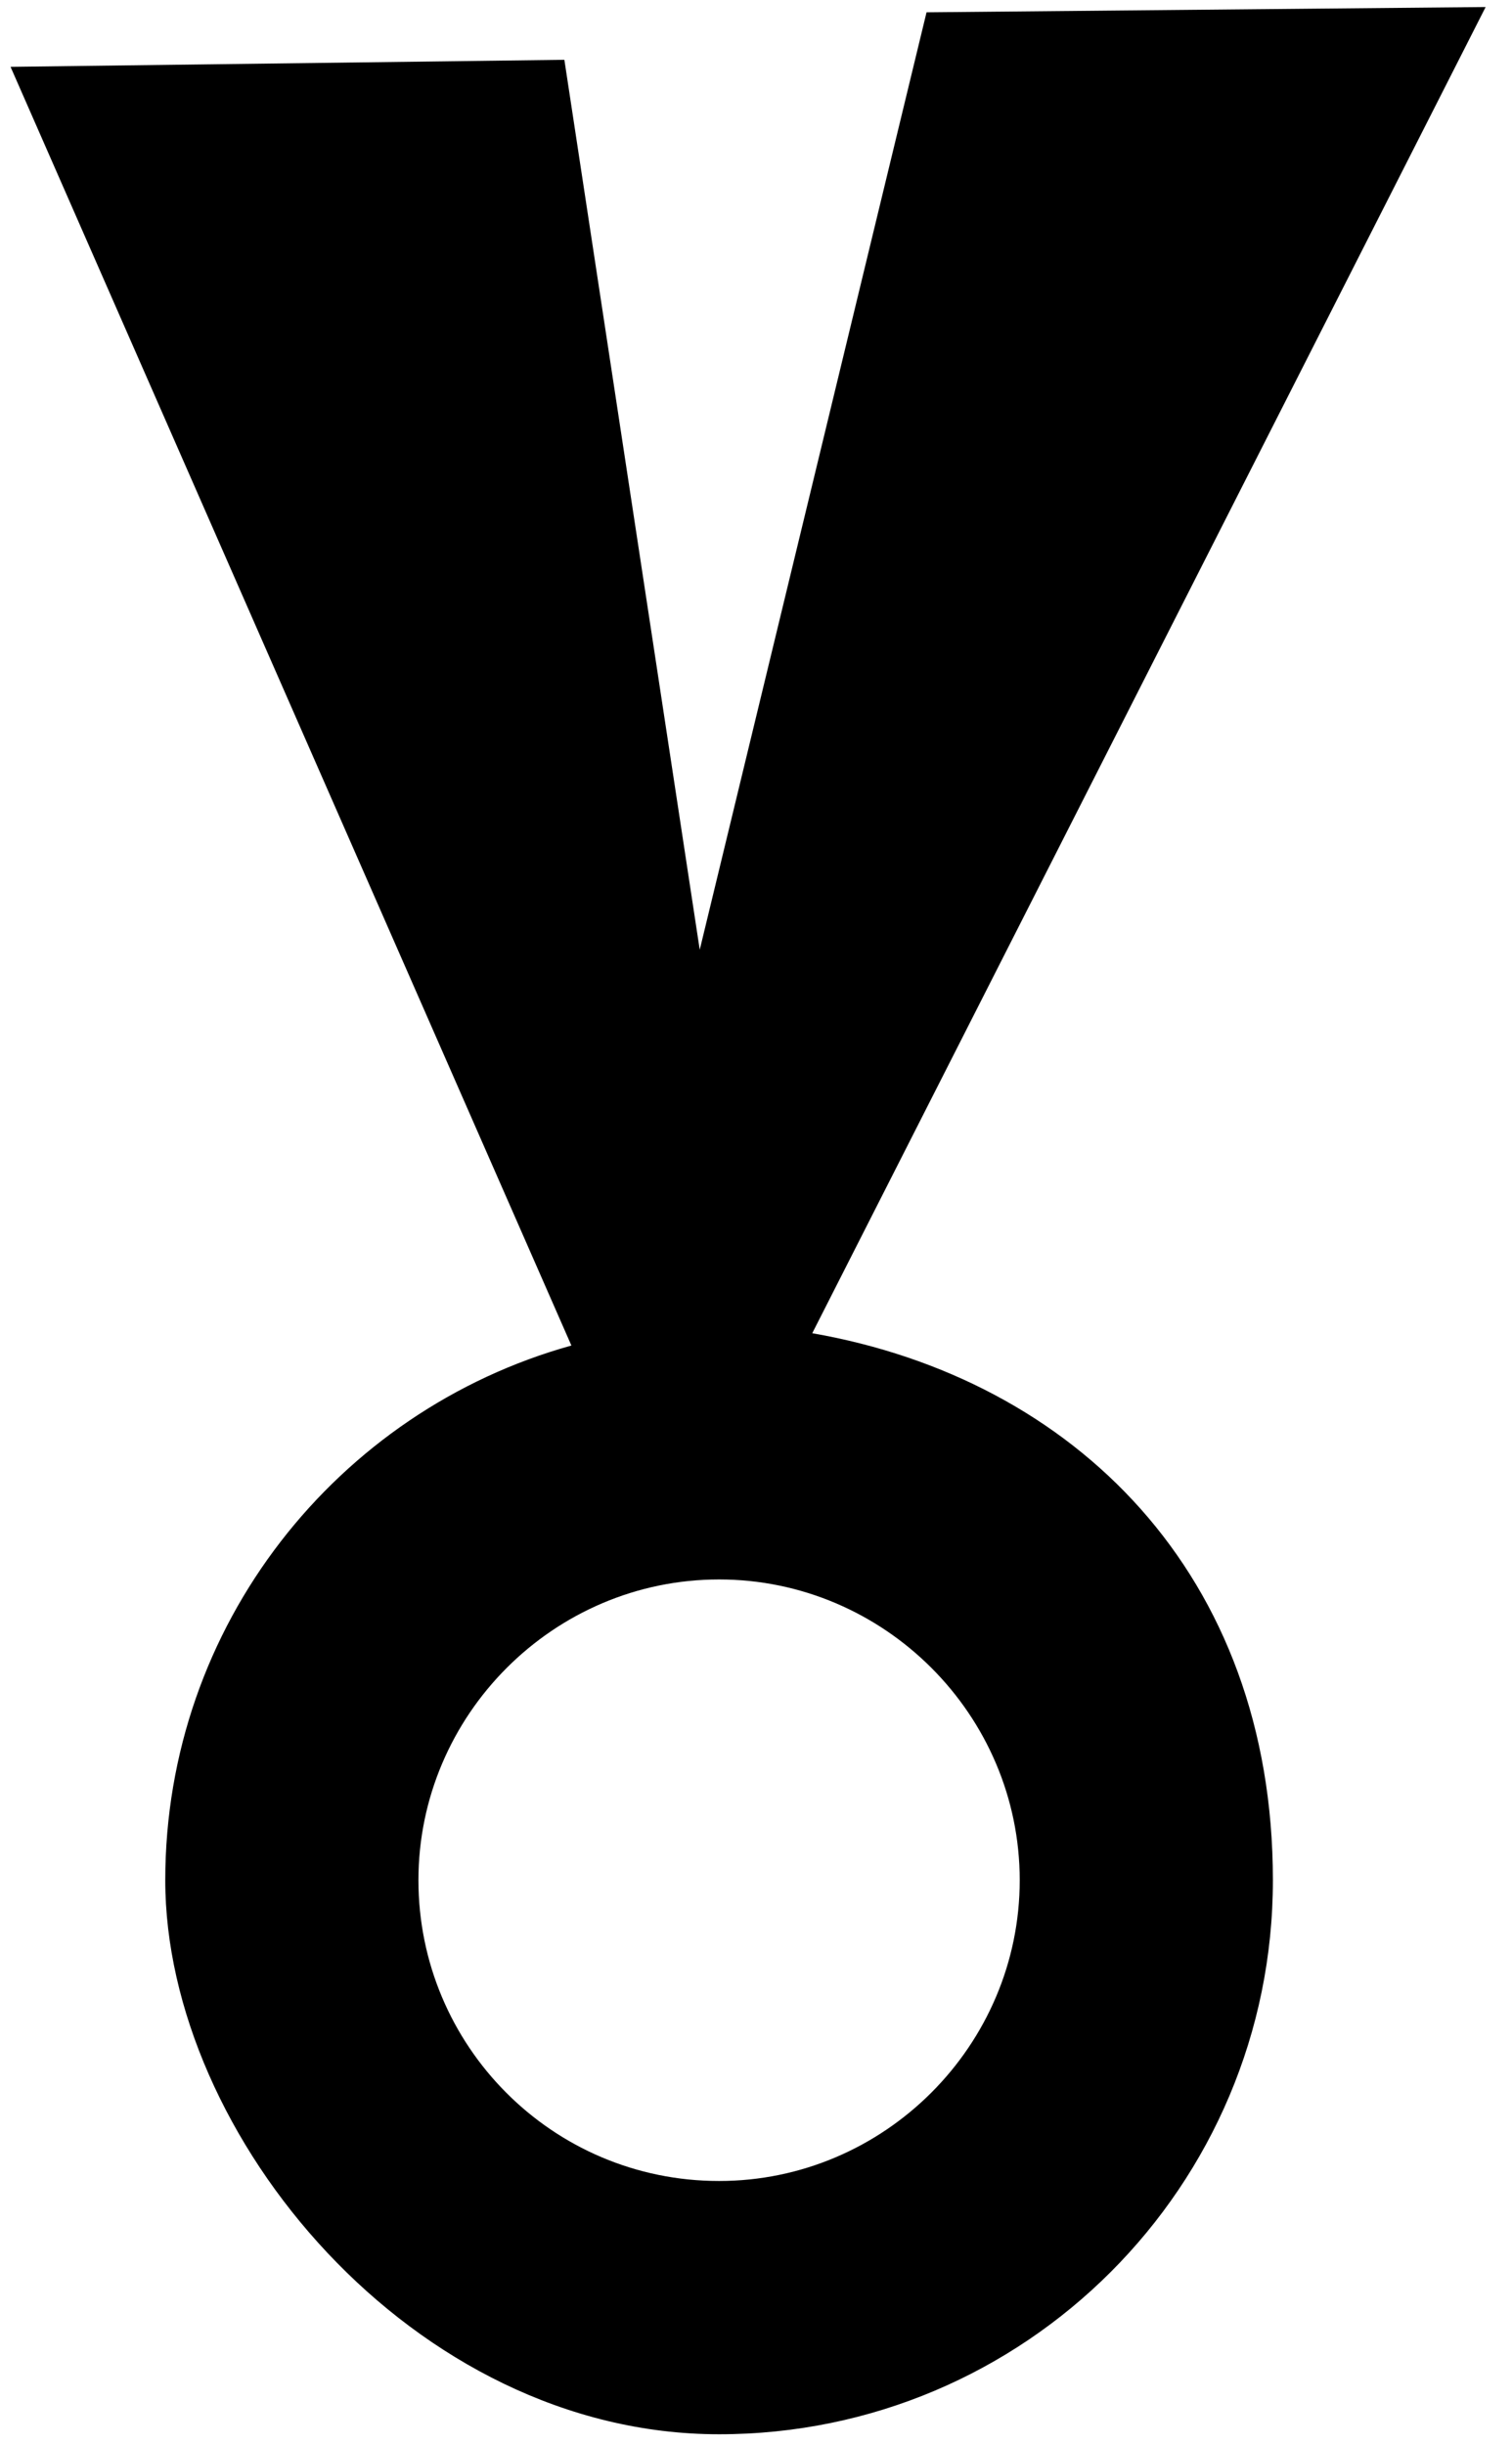
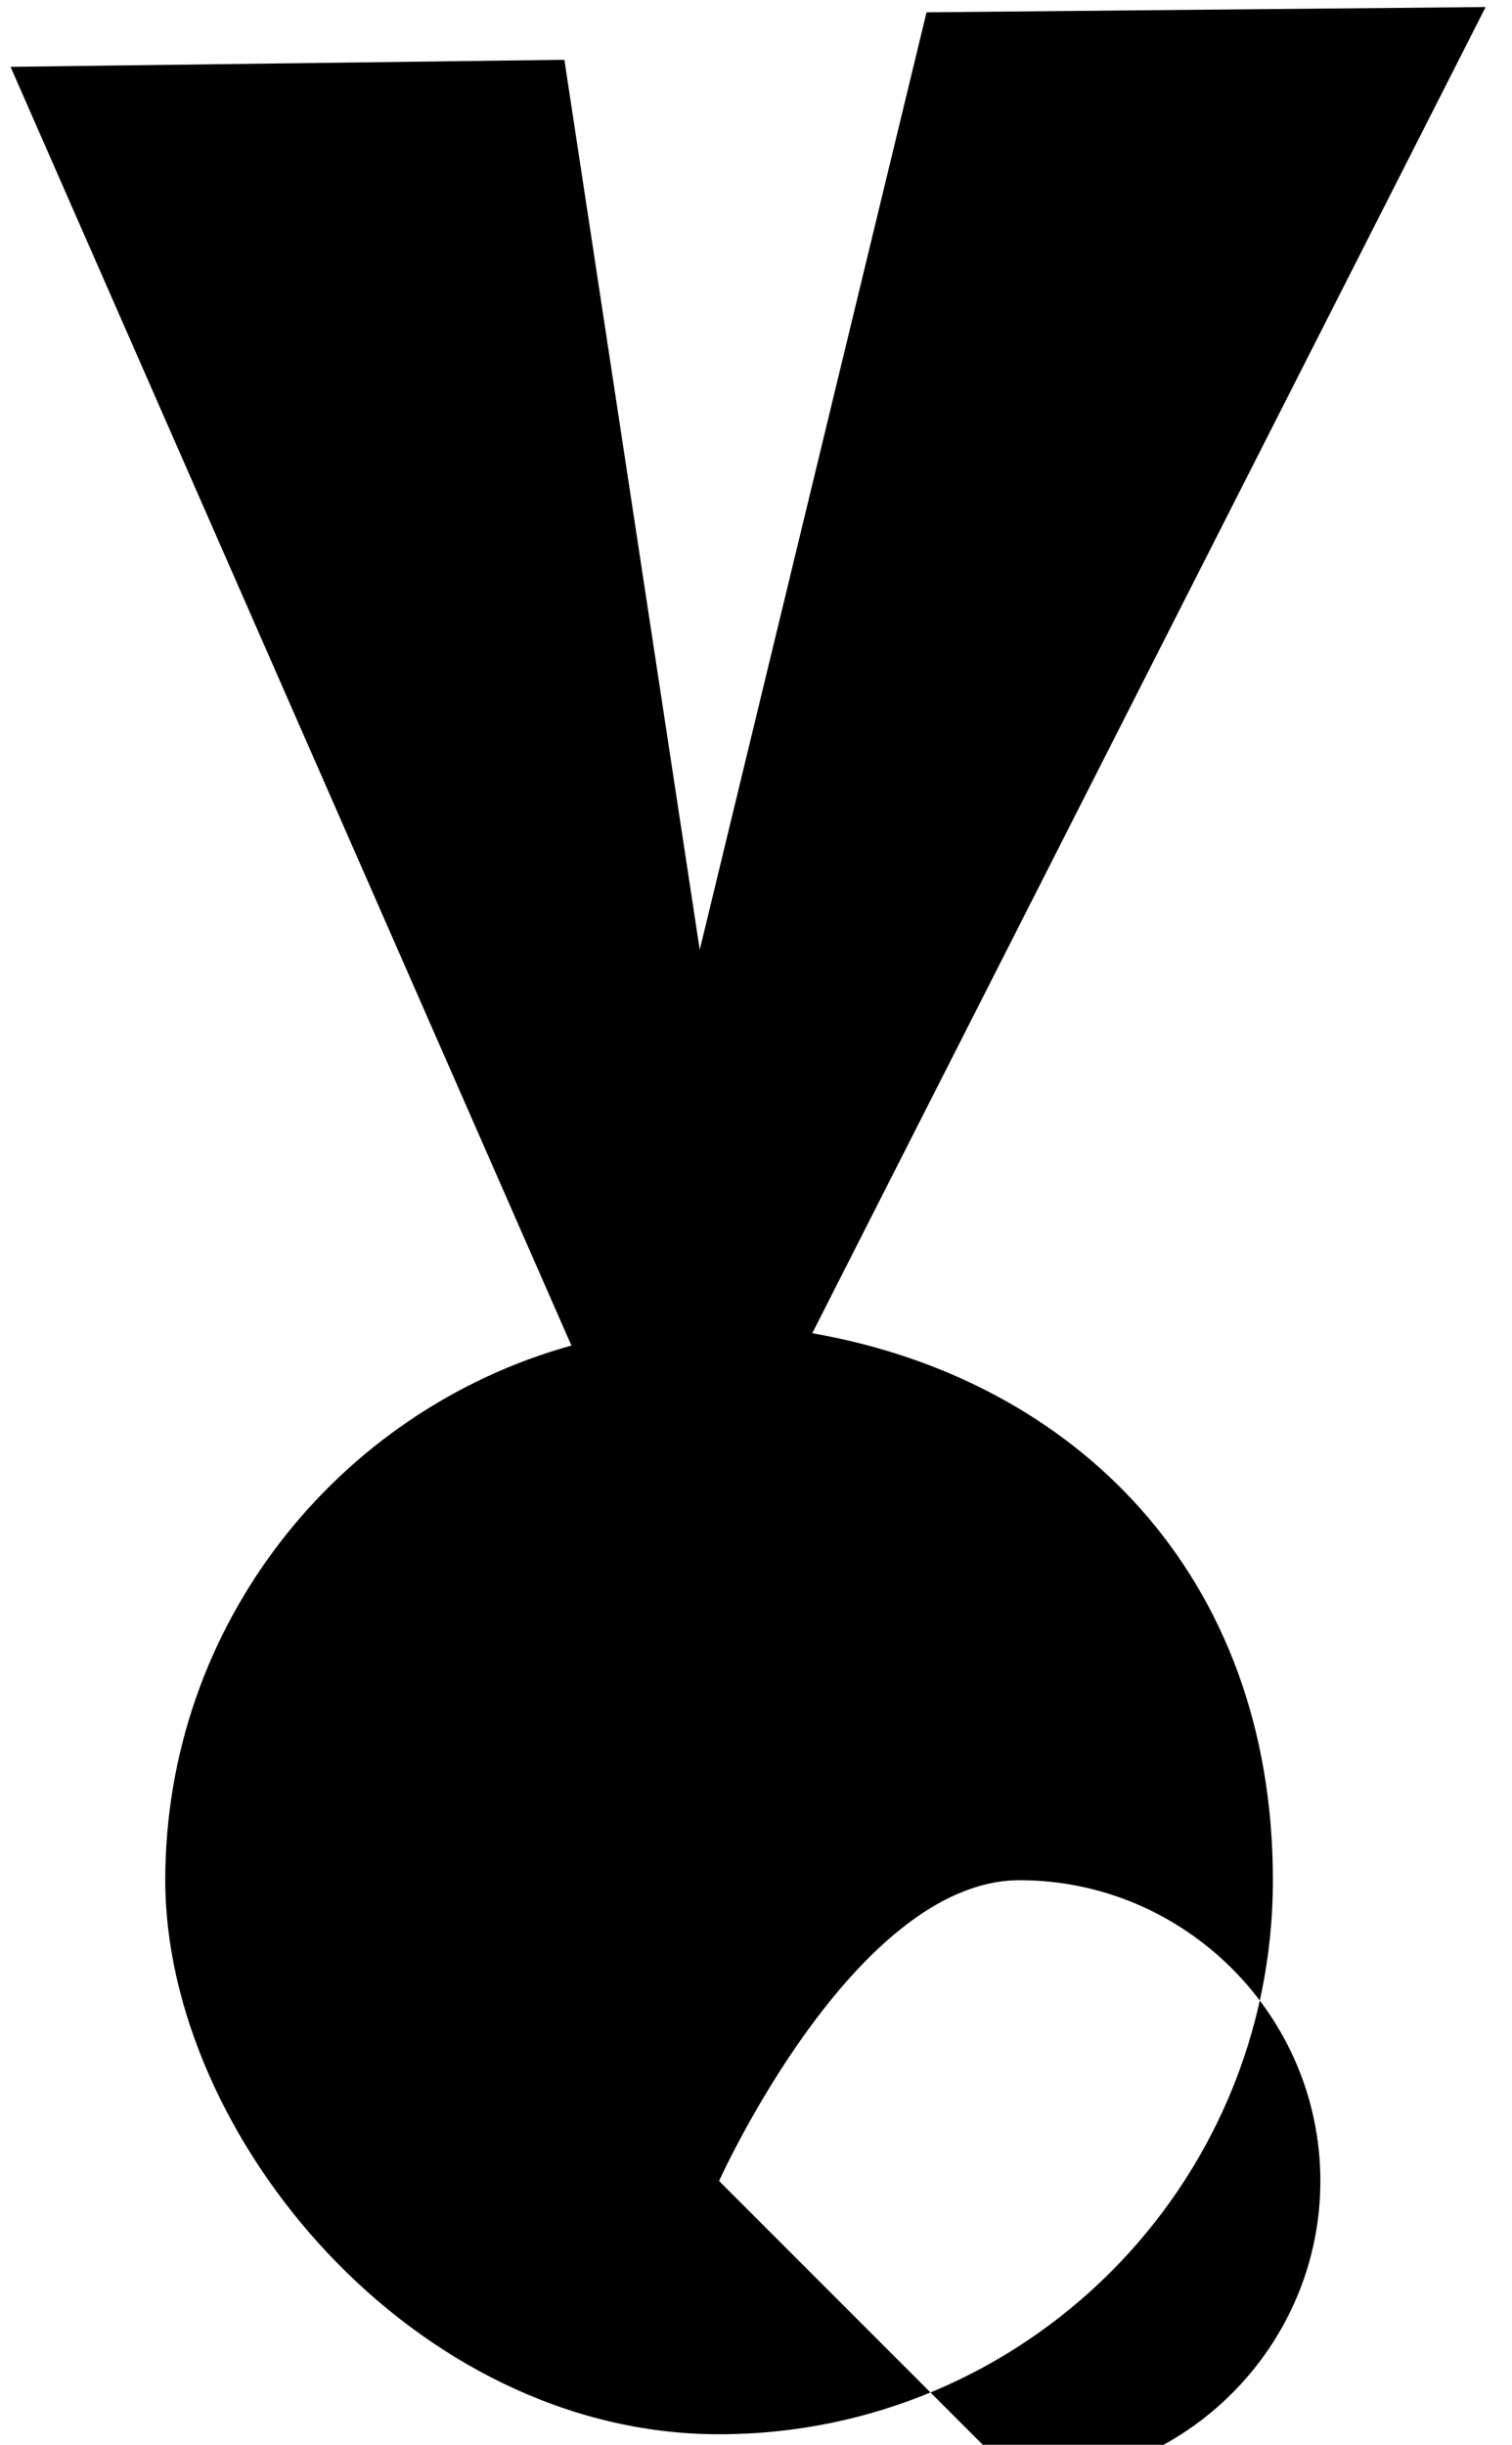
<svg xmlns="http://www.w3.org/2000/svg" id="Layer_1" version="1.1" viewBox="0 0 86 139">
-   <path d="M46.2,75.8L84.5.4l-31.8.3-12.9,53.3L32.1,3.4.6,3.8l31.9,72.7c-13.3,3.7-23.1,15.9-23.1,30.4s14.1,31.5,31.5,31.5,31.5-14.1,31.5-31.5-11.3-28.5-26.2-31.1ZM40.9,124c-9.5,0-17.1-7.7-17.1-17.1s7.7-17.1,17.1-17.1,17.1,7.7,17.1,17.1-7.7,17.1-17.1,17.1Z" />
+   <path d="M46.2,75.8L84.5.4l-31.8.3-12.9,53.3L32.1,3.4.6,3.8l31.9,72.7c-13.3,3.7-23.1,15.9-23.1,30.4s14.1,31.5,31.5,31.5,31.5-14.1,31.5-31.5-11.3-28.5-26.2-31.1ZM40.9,124s7.7-17.1,17.1-17.1,17.1,7.7,17.1,17.1-7.7,17.1-17.1,17.1Z" />
</svg>